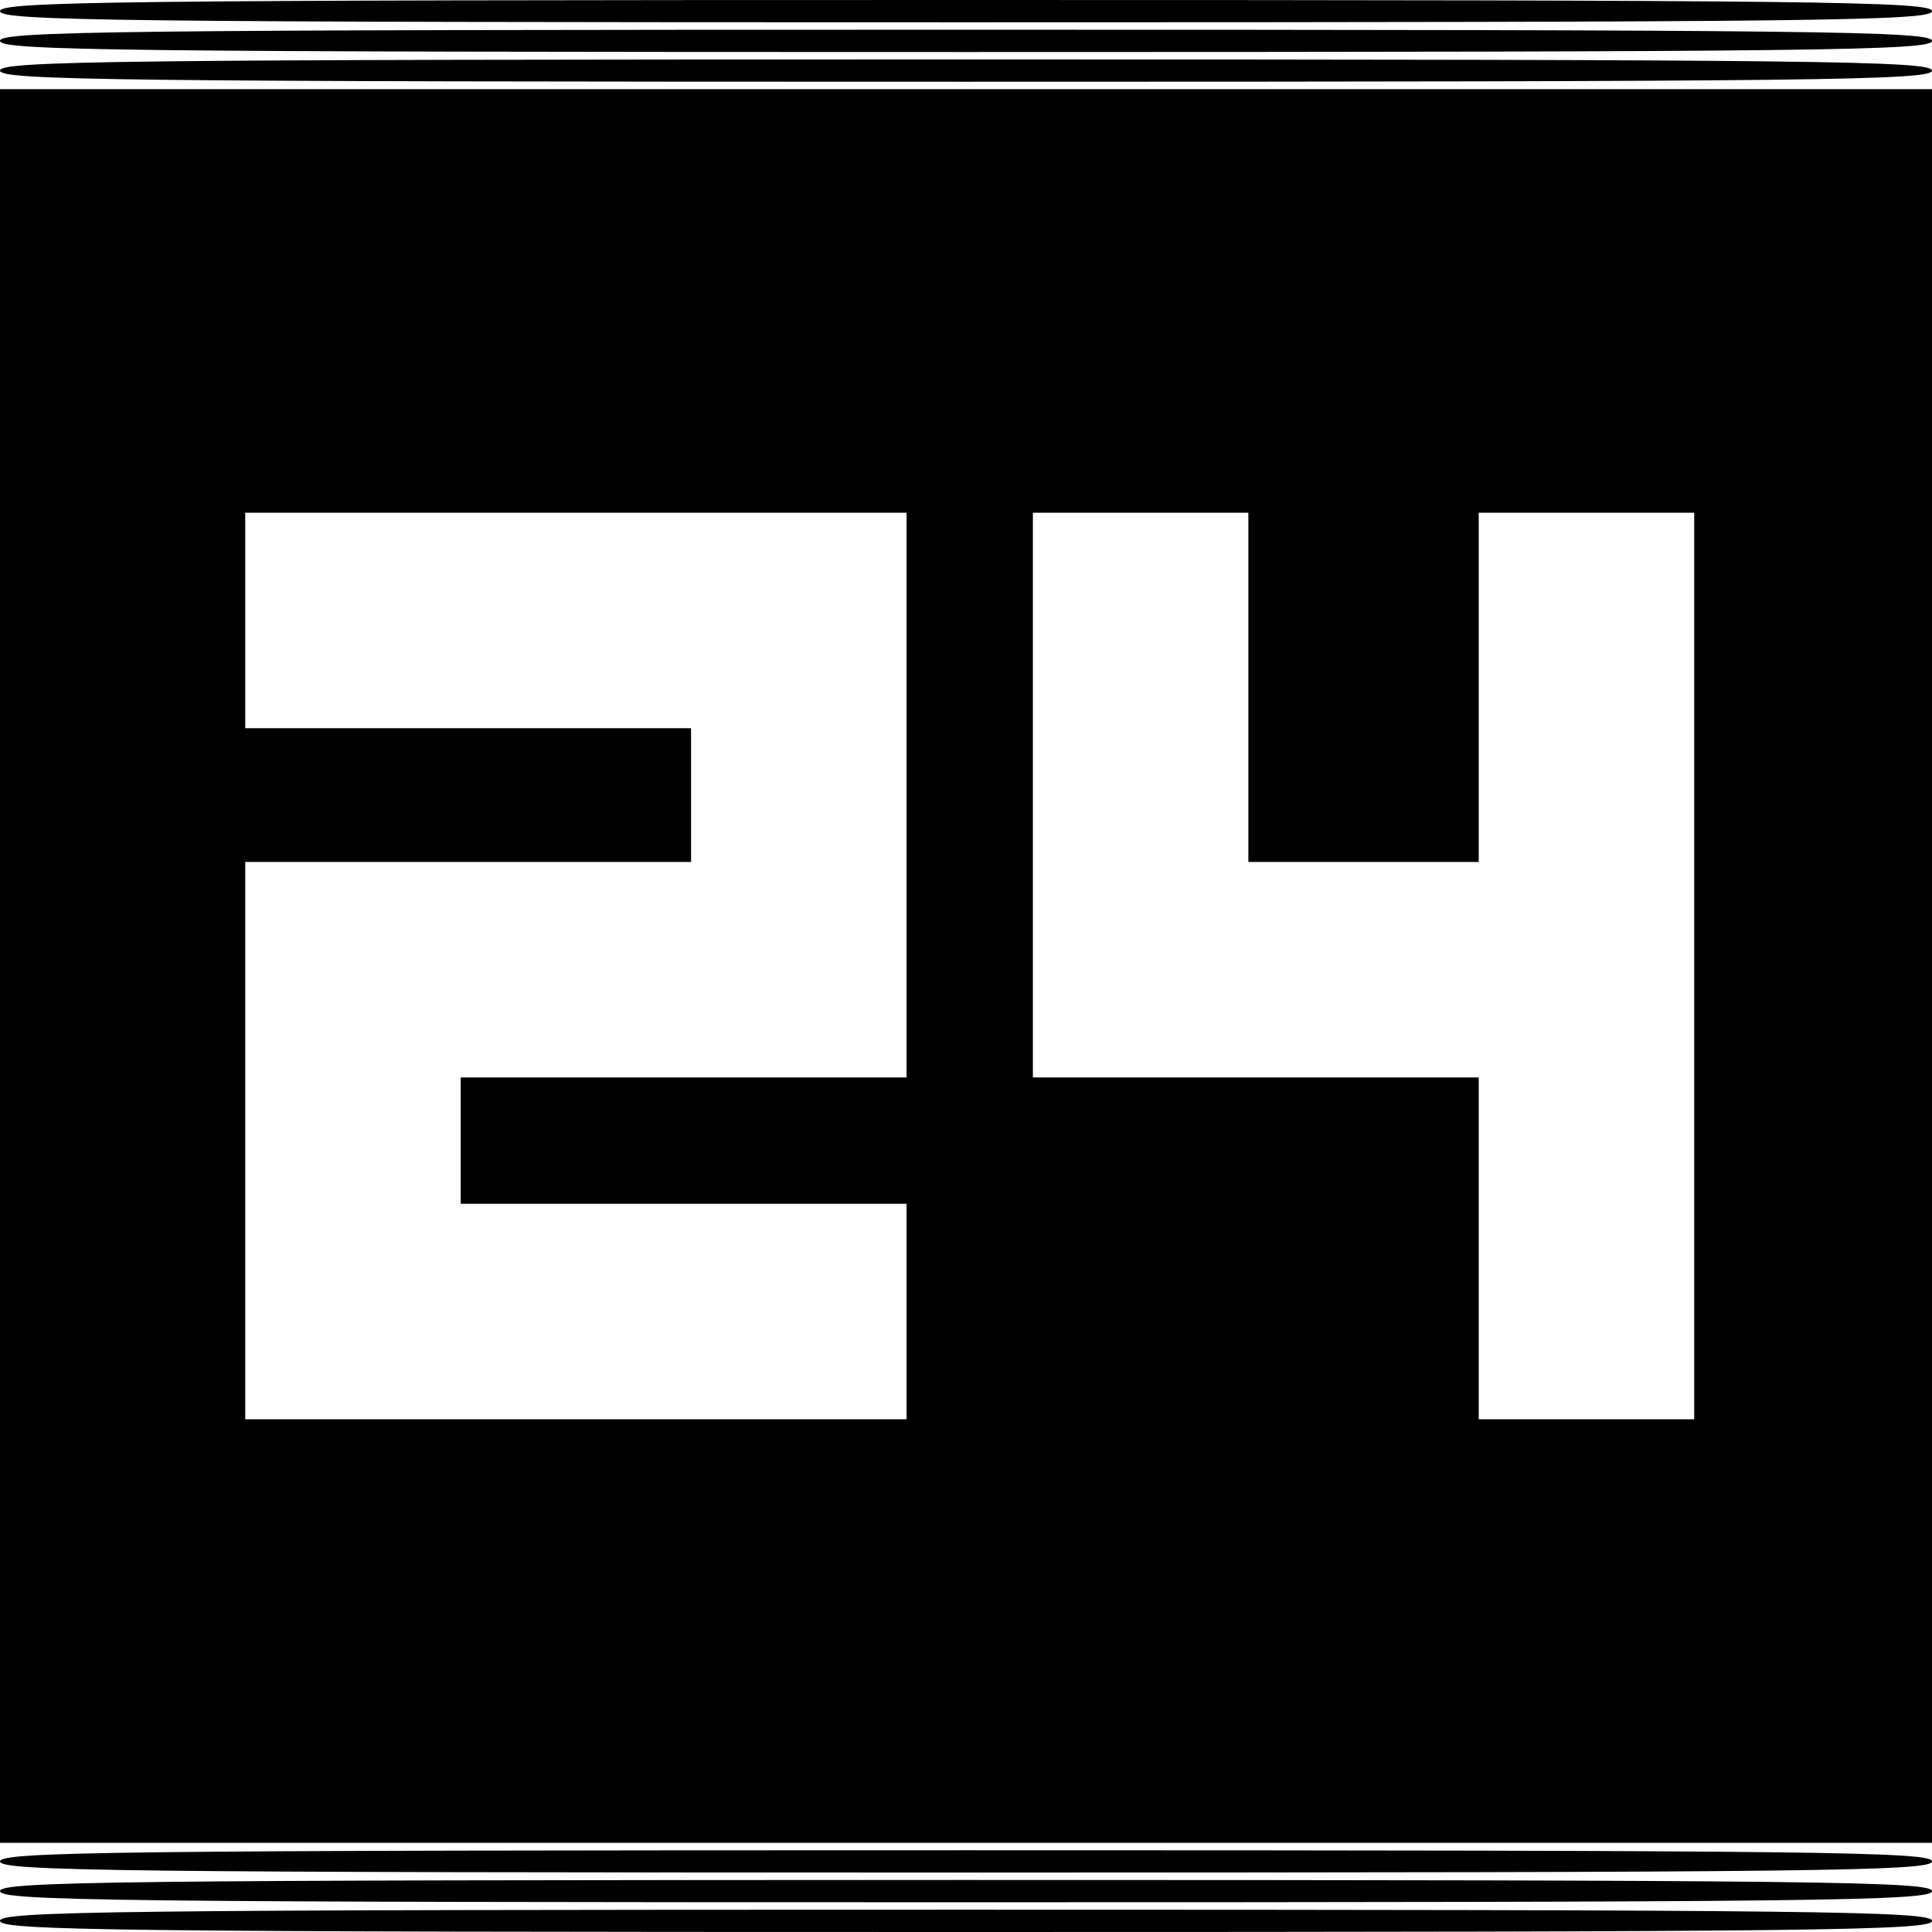
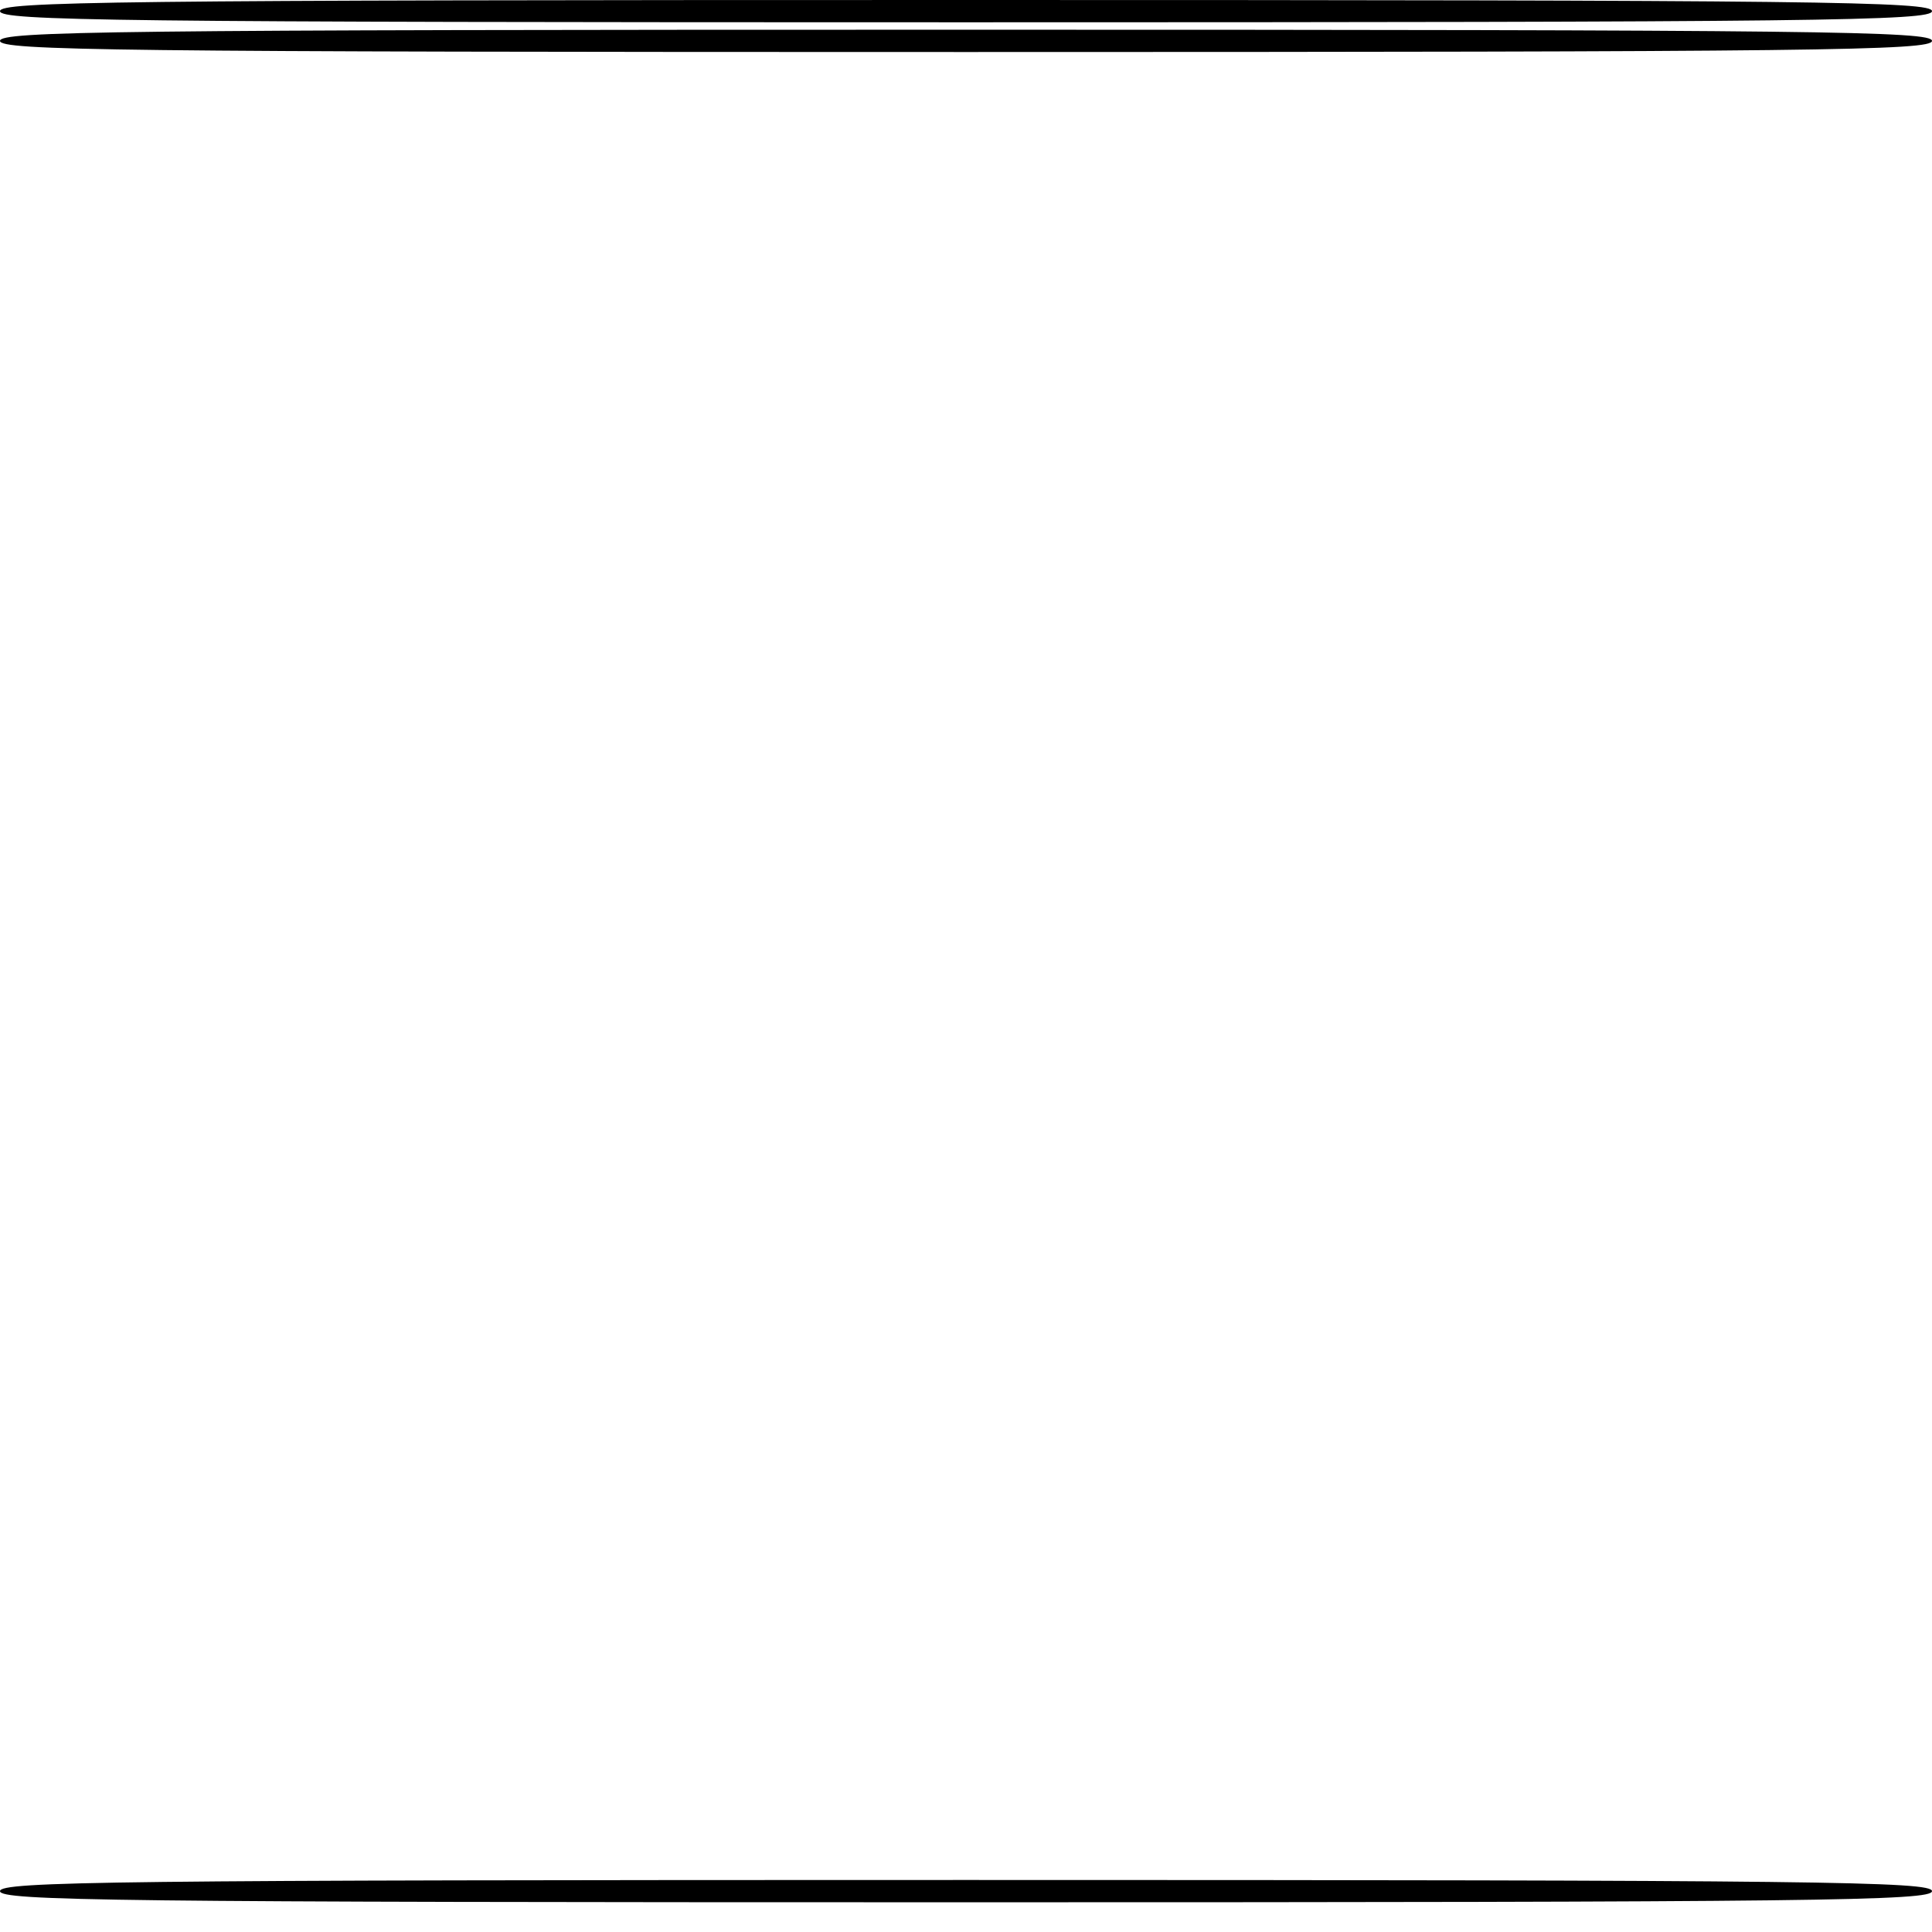
<svg xmlns="http://www.w3.org/2000/svg" version="1.0" width="260pt" height="260pt" viewBox="0 0 260 260" preserveAspectRatio="xMidYMid meet">
  <g transform="translate(0,260) scale(0.1,-0.1)" fill="#000000" stroke="none">
    <path d="M0 2585 c0 -13 151 -15 1300 -15 1149 0 1300 2 1300 15 0 13 -151 15 -1300 15 -1149 0 -1300 -2 -1300 -15z" />
    <path d="M0 2545 c0 -13 151 -15 1300 -15 1149 0 1300 2 1300 15 0 13 -151 15 -1300 15 -1149 0 -1300 -2 -1300 -15z" />
-     <path d="M0 2505 c0 -13 151 -15 1300 -15 1149 0 1300 2 1300 15 0 13 -151 15 -1300 15 -1149 0 -1300 -2 -1300 -15z" />
-     <path d="M0 1300 l0 -1180 1300 0 1300 0 0 1180 0 1180 -1300 0 -1300 0 0 -1180z m1220 230 l0 -380 -300 0 -300 0 0 -85 0 -85 300 0 300 0 0 -145 0 -145 -445 0 -445 0 0 375 0 375 300 0 300 0 0 90 0 90 -300 0 -300 0 0 145 0 145 445 0 445 0 0 -380z m460 145 l0 -235 155 0 155 0 0 235 0 235 145 0 145 0 0 -610 0 -610 -145 0 -145 0 0 230 0 230 -300 0 -300 0 0 380 0 380 145 0 145 0 0 -235z" />
-     <path d="M0 95 c0 -13 151 -15 1300 -15 1149 0 1300 2 1300 15 0 13 -151 15 -1300 15 -1149 0 -1300 -2 -1300 -15z" />
    <path d="M0 55 c0 -13 151 -15 1300 -15 1149 0 1300 2 1300 15 0 13 -151 15 -1300 15 -1149 0 -1300 -2 -1300 -15z" />
-     <path d="M0 15 c0 -13 151 -15 1300 -15 1149 0 1300 2 1300 15 0 13 -151 15 -1300 15 -1149 0 -1300 -2 -1300 -15z" />
  </g>
</svg>